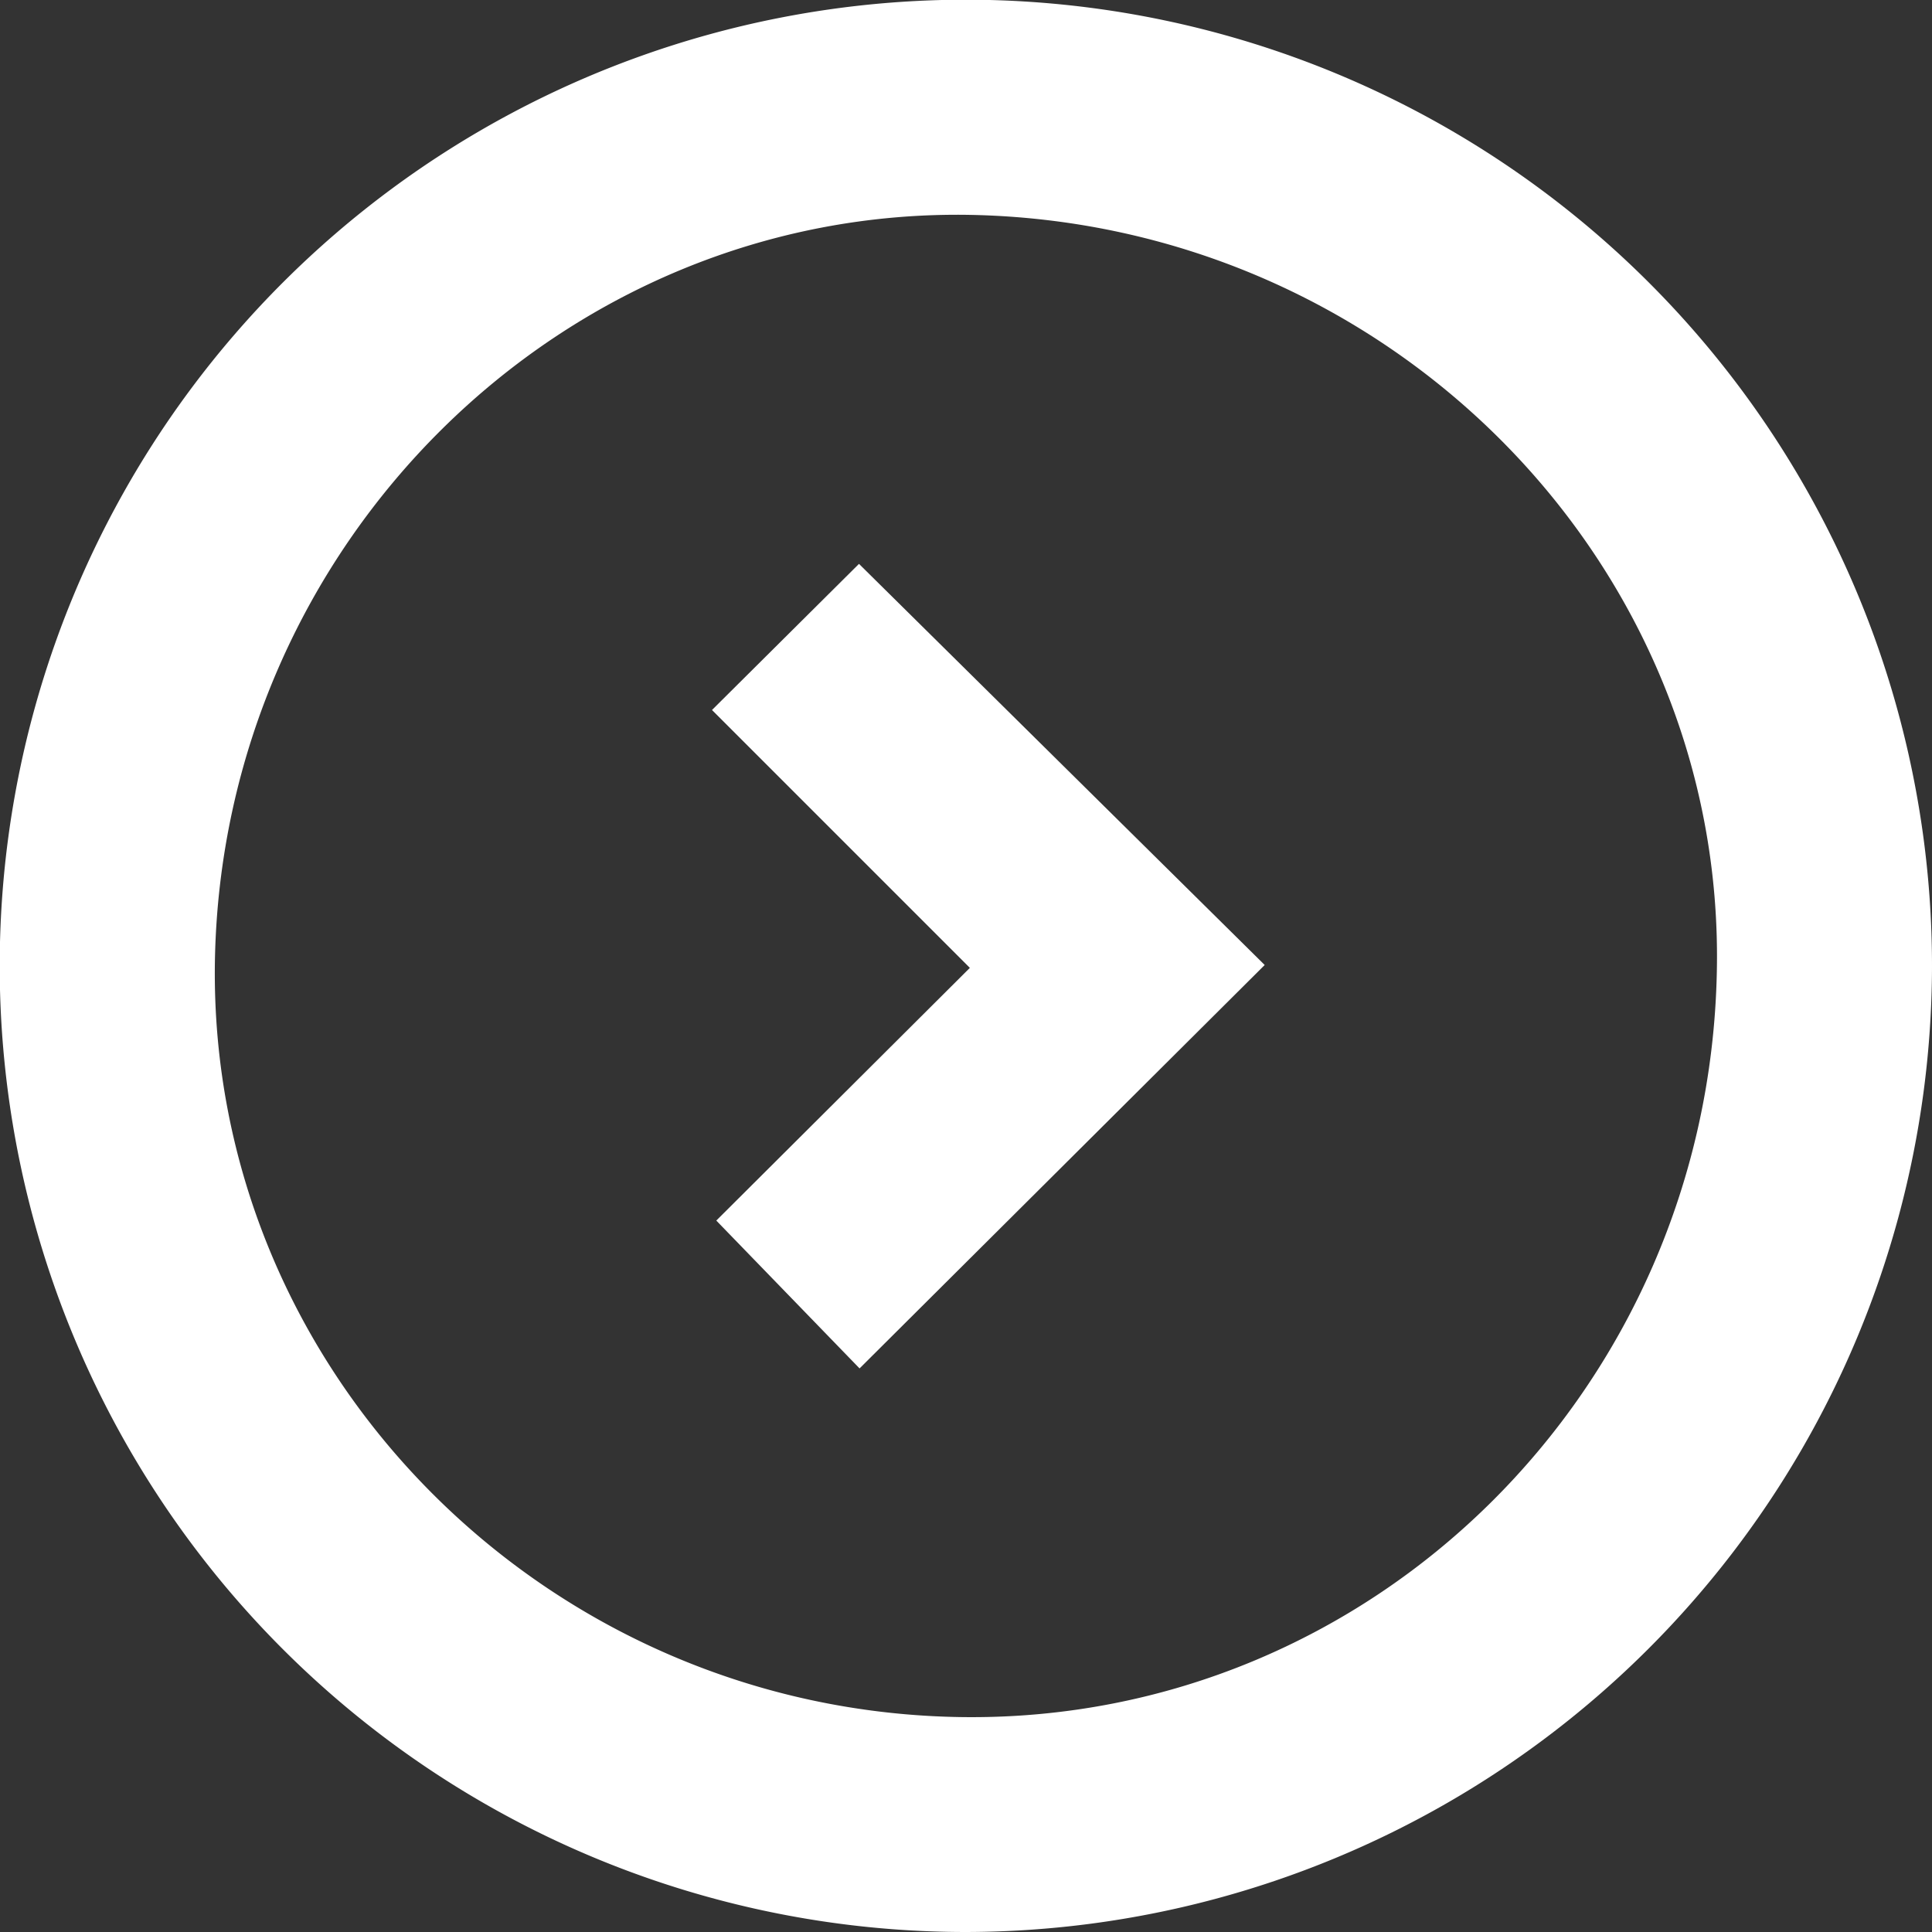
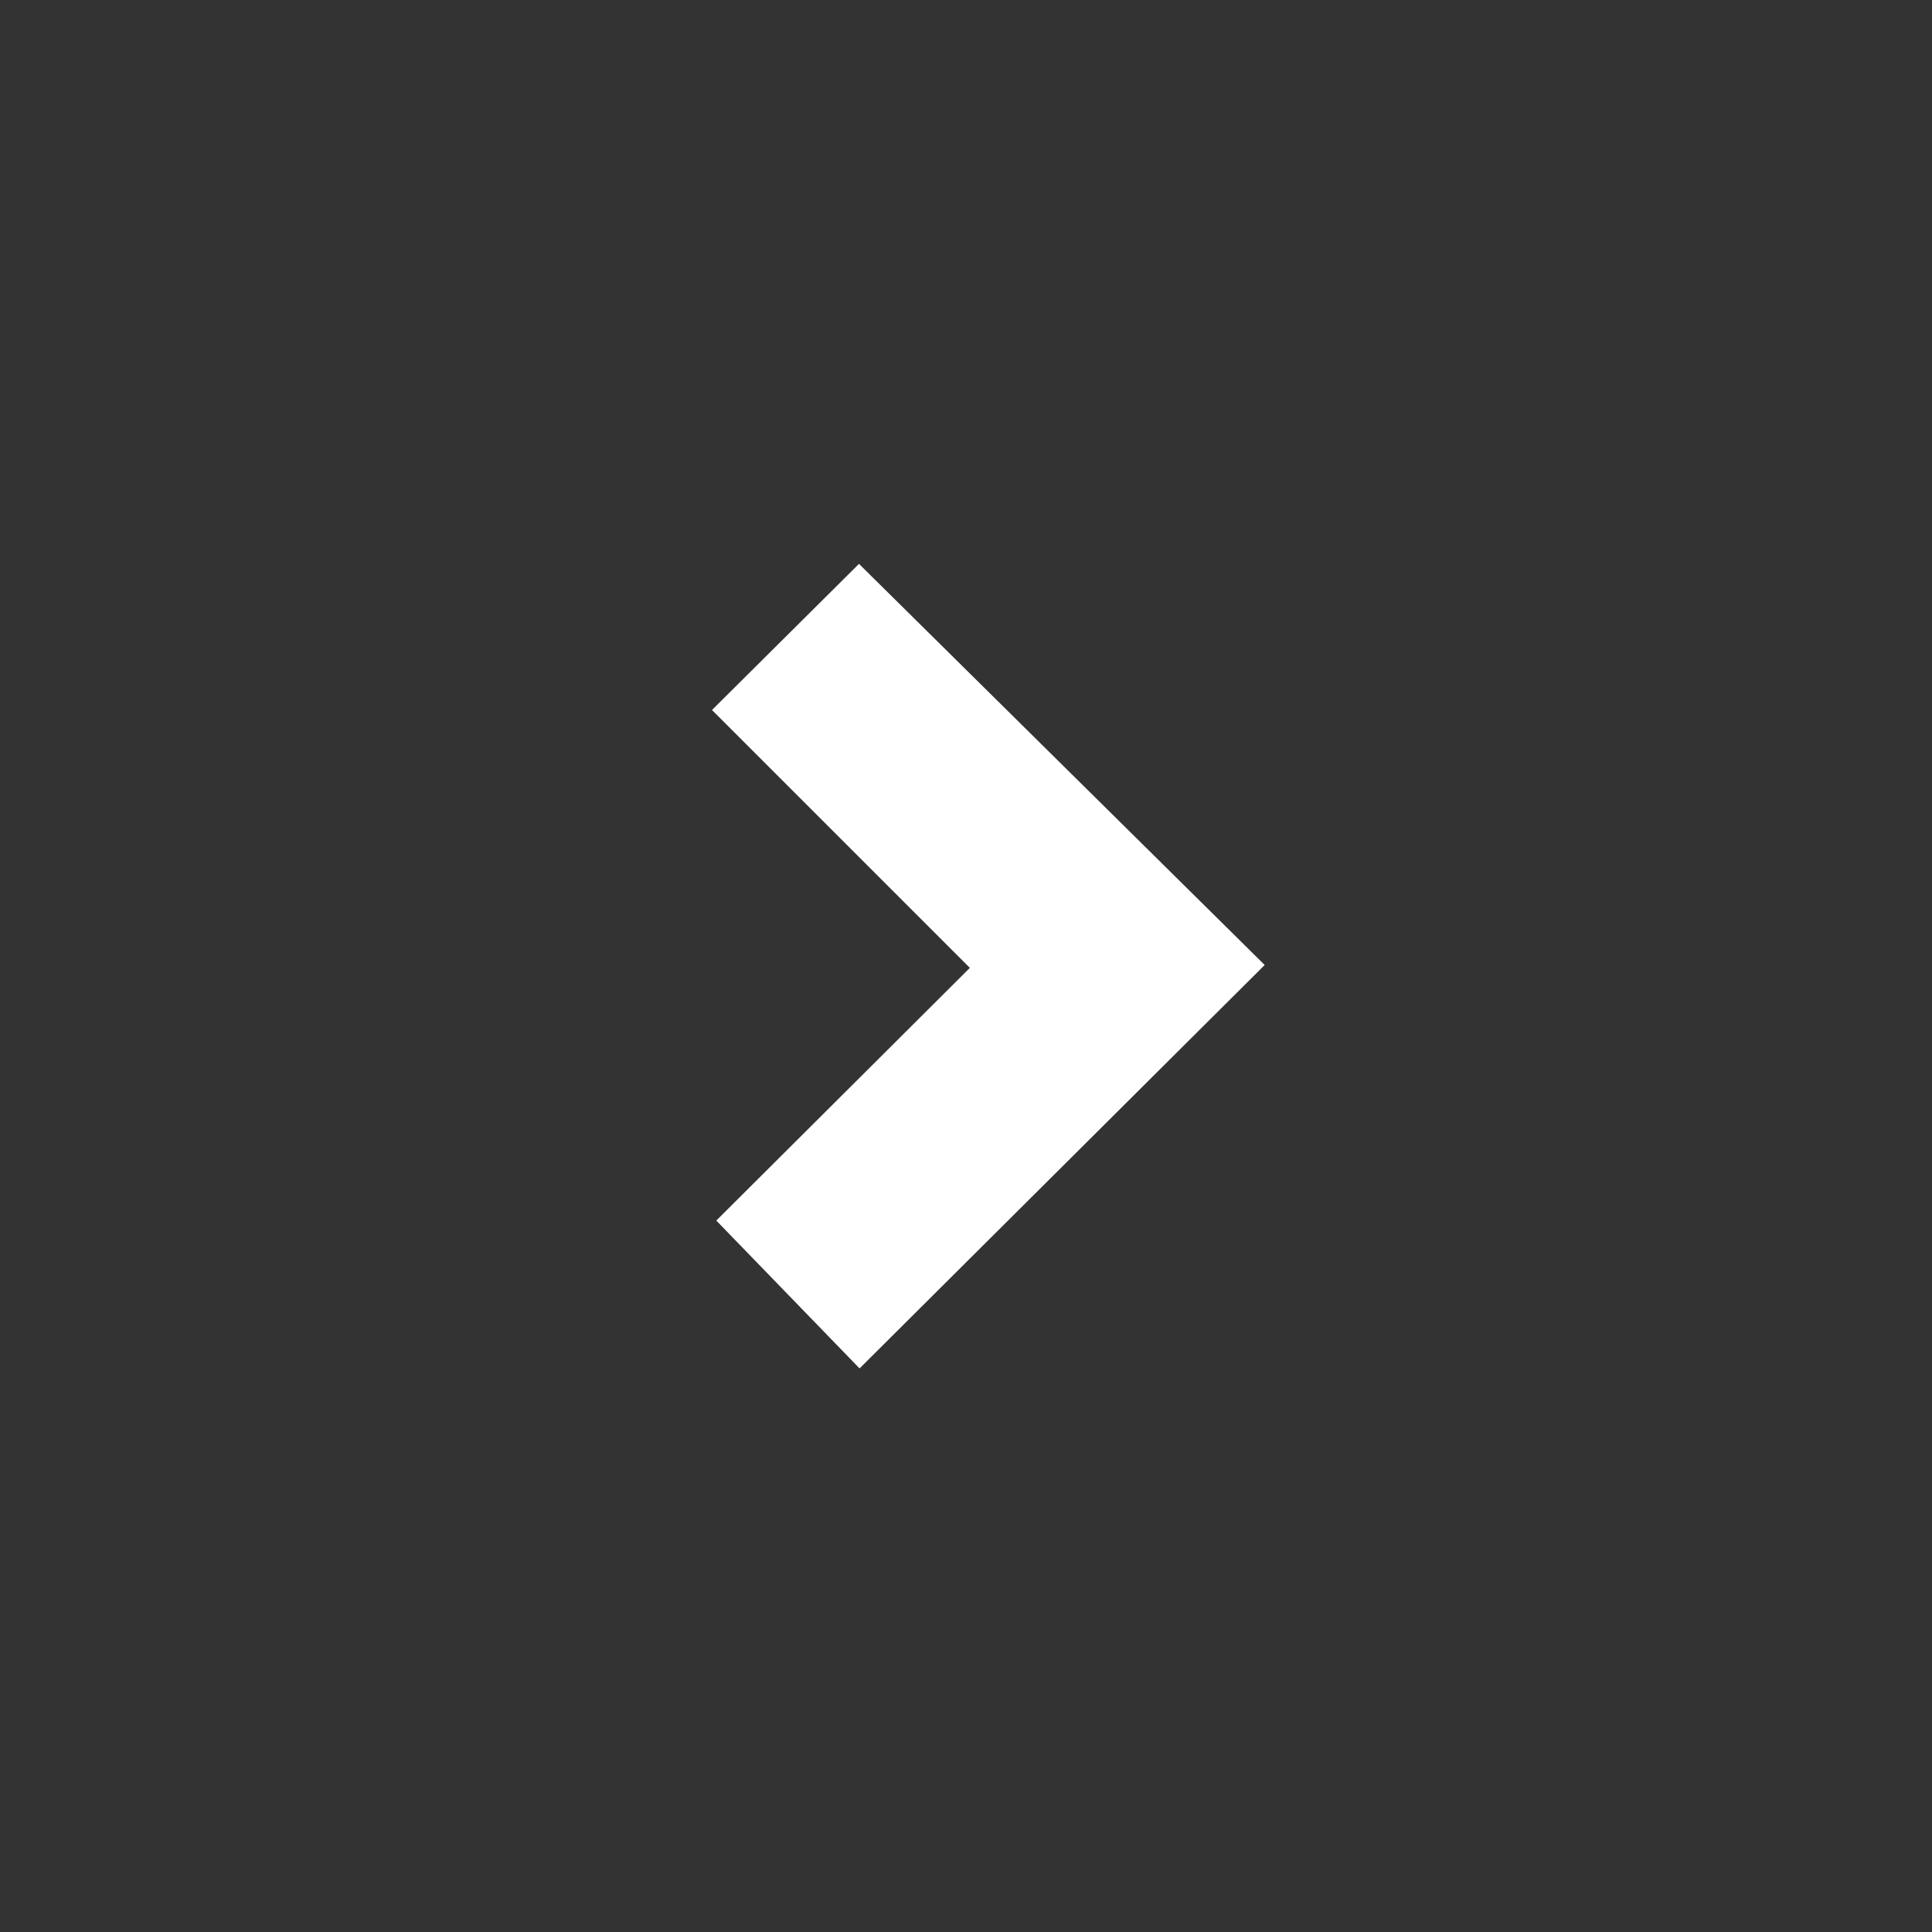
<svg xmlns="http://www.w3.org/2000/svg" viewBox="0 0 67.43 67.43">
  <rect x="0" y="0" width="67.43" height="67.43" fill="#333333" stroke="none" />
  <defs>
    <style>.cls-1{fill:#fff;}</style>
  </defs>
  <g id="Capa_2" data-name="Capa 2">
    <g id="Capa_1-2" data-name="Capa 1">
-       <path class="cls-1" d="M33.7,67.43A33.72,33.72,0,1,1,67.43,33.76,33.77,33.77,0,0,1,33.7,67.43ZM7.5,33.59c-.21,14.3,11.56,26.17,26.12,26.34,14.28.16,26-11.41,26.3-26C60.23,19.67,48.5,7.78,33.87,7.5,19.62,7.24,7.73,19,7.5,33.59Z" />
      <path class="cls-1" d="M33.85,33.78l-9-9,5.13-5.1,14.16,14L30,47.76,25,42.6Z" />
    </g>
  </g>
</svg>